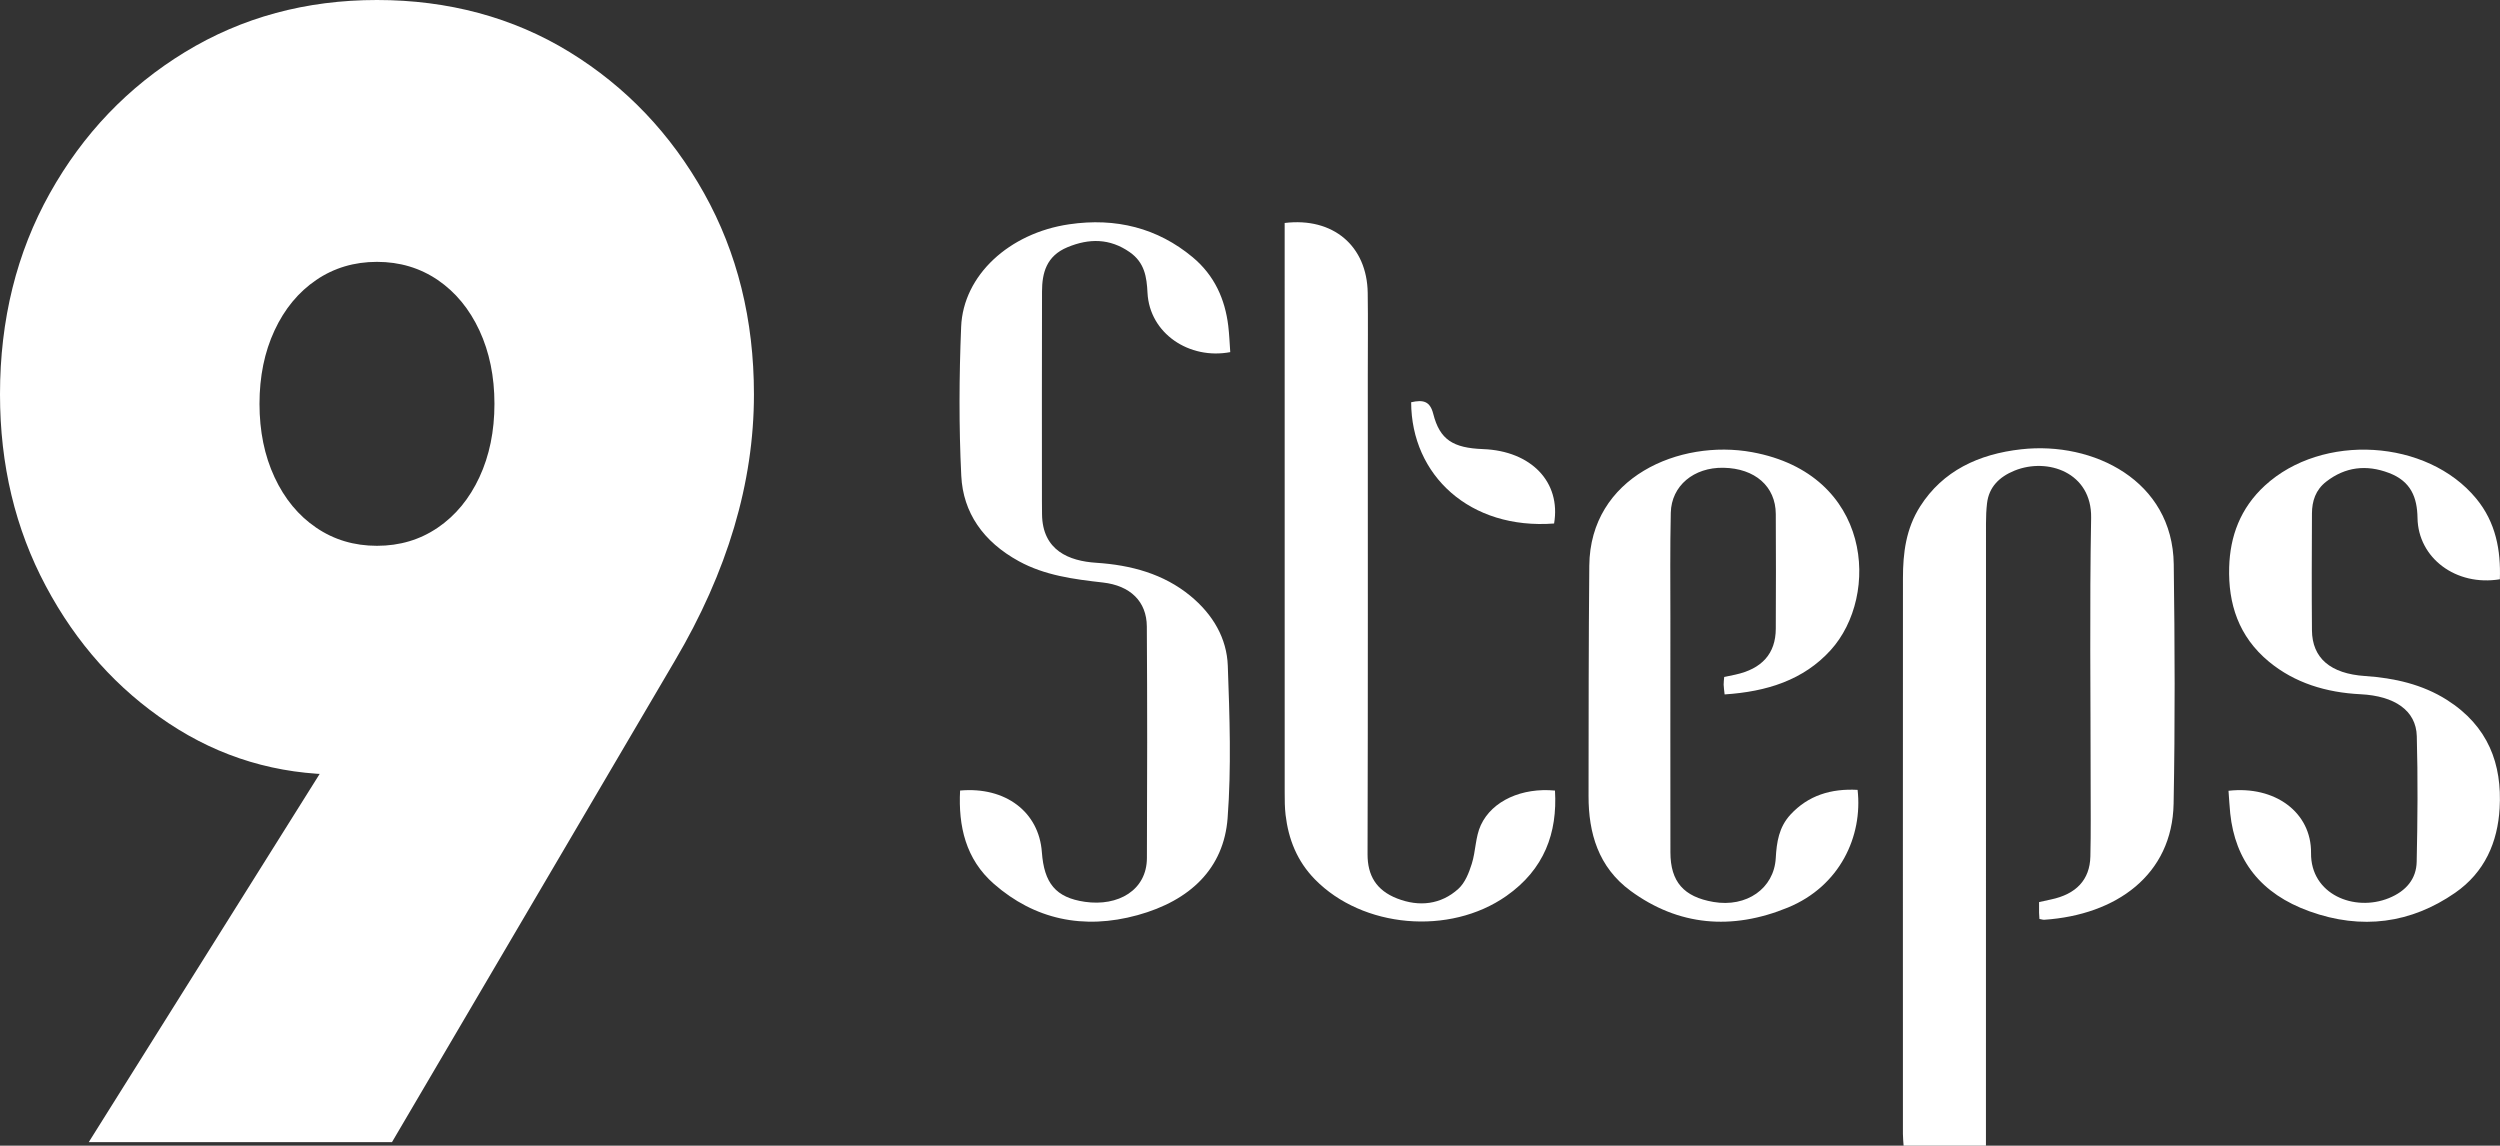
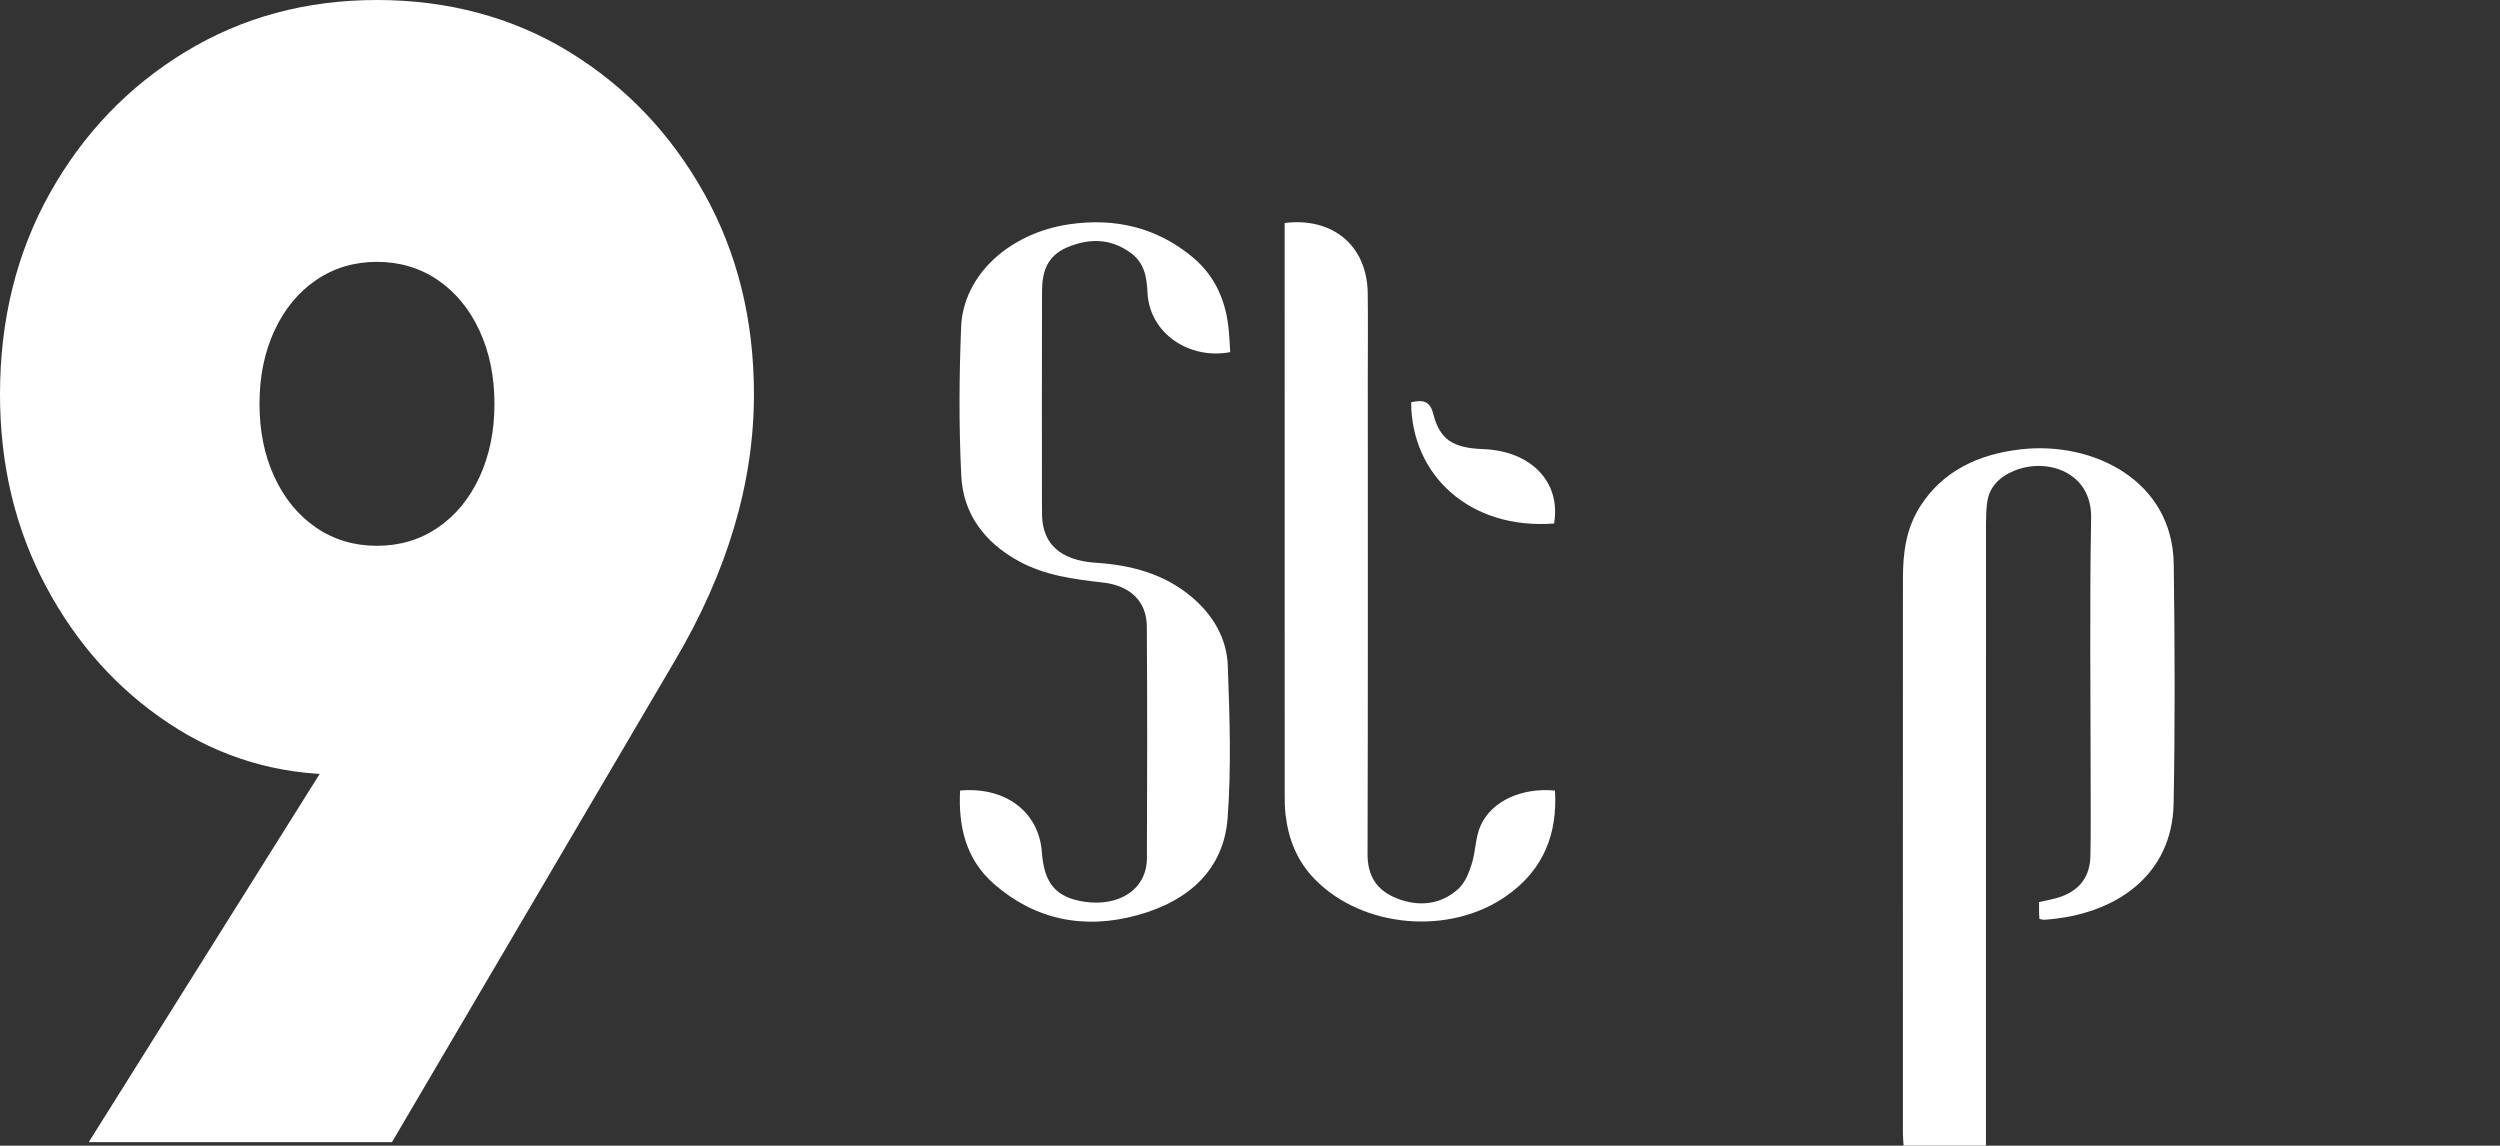
<svg xmlns="http://www.w3.org/2000/svg" id="Layer_2" viewBox="0 0 931.7 426.97">
  <rect x="0" y="0" width="931.7" height="426.97" fill="#333333" stroke="none" />
  <defs>
    <style>.cls-1{fill:#fff;}</style>
  </defs>
  <g id="Layer_2-2">
    <path class="cls-1" d="M760.06,342.51c-.06-.96-.13-1.63-.14-2.31-.02-1.24,0-2.47,0-4.01,1.55-.34,2.97-.67,4.41-.97,9.41-1.97,14.5-7.32,14.71-16.01.22-8.99.1-17.99.1-26.99,0-33.07-.42-66.15.18-99.23.3-16.92-16.24-22.57-28.51-17.61-5.85,2.37-9.58,6.25-10.28,12.16-.29,2.47-.39,4.97-.39,7.45-.02,75.29-.02,150.56-.02,225.85v6.13h-30.69c-.08-1.41-.25-2.87-.25-4.33-.01-69.05-.03-138.11.01-207.17,0-9.32,1.1-18.42,6.43-26.77,8.42-13.21,21.72-19.48,37.66-21.26,26.84-3,56.42,11.64,56.83,42.82.4,29.75.51,59.51-.05,89.25-.49,26.53-21.36,41.48-48.24,43.27-.44.03-.88-.15-1.74-.3v.02h-.02Z" />
    <path class="cls-1" d="M357.79,294.62c17-1.52,29.41,8.04,30.49,22.94.84,11.58,5.14,16.95,16.03,18.53,12.39,1.79,23.06-4.3,23.12-16.29.13-28.78.15-57.55-.03-86.33-.06-9.32-6.16-15.23-16.38-16.38-10.9-1.23-21.62-2.63-31.32-7.94-13.3-7.28-20.78-18.13-21.45-31.8-.91-18.49-.81-37.06-.05-55.57.79-19.21,17.93-34.92,40.25-38.19,17.44-2.56,32.96,1.39,46,12.24,8.19,6.81,12.1,15.71,13.3,25.62.39,3.27.51,6.55.74,9.78-15.27,2.88-30.08-6.95-30.84-22.14-.29-5.8-1.03-11.24-6.67-15.15-7.37-5.12-15.06-5.17-23.15-1.81-7.9,3.28-9.47,9.63-9.49,16.52-.08,26.01-.03,52.02-.03,78.03,0,1.66.02,3.32.04,4.98.15,13.56,10.15,17.42,20.16,18.07,13.07.85,25.12,4.14,35.07,12.29,8.51,6.99,13.64,15.89,14,26.1.68,18.91,1.35,37.92-.07,56.76-1.4,18.65-13.81,30.72-33.55,36.17-20.28,5.59-38.46,1.54-53.53-11.63-10.57-9.24-13.3-21.55-12.62-34.8h-.02Z" />
    <path class="cls-1" d="M478.74,83.1c18.1-2.2,30.73,8.56,30.98,26.08.15,10.23.03,20.48.03,30.71,0,59.49.08,118.98-.09,178.47-.02,7.88,3.23,13.45,11.03,16.49,8.27,3.23,16.35,2.23,22.77-3.56,2.58-2.33,3.99-6.05,5.04-9.36,1.5-4.73,1.32-9.99,3.38-14.44,4.24-9.12,15.39-14.02,27.63-12.86.94,15.77-3.95,29.35-18.13,39.29-21.19,14.85-53.57,11.94-71.32-6.18-6.73-6.87-9.89-15.08-10.95-24.05-.32-2.74-.33-5.53-.33-8.29-.02-69.45-.01-138.9-.01-208.35v-3.95h-.03Z" />
-     <path class="cls-1" d="M642.56,252.3c1.52-.32,2.83-.59,4.14-.87,9.95-2.16,15.06-7.84,15.1-17.12.07-14.25.08-28.5,0-42.75-.05-10.3-7.76-17.02-19.51-17.23-11.02-.2-19.39,6.69-19.62,16.76-.3,13.14-.15,26.28-.15,39.42-.01,29.05-.03,58.1.01,87.15.02,10.96,4.97,16.58,16.03,18.48,12.33,2.12,22.58-4.99,23.23-16.34.33-5.88,1.14-11.52,5.51-16.24,6.58-7.1,15.04-9.73,24.99-9.19,1.96,17.28-6.58,35.87-25.96,43.85-20.93,8.61-40.85,6.84-58.66-6.23-12.06-8.85-15.66-21.63-15.65-35.27.02-28.63.02-57.27.28-85.9.3-33.03,33.66-47.24,60.69-42.3,44.79,8.2,47.72,53.42,29.28,73.76-10.14,11.19-23.83,15.49-39.54,16.52-.15-1.48-.33-2.53-.36-3.6-.02-.94.13-1.88.21-2.93h-.02v.03Z" />
-     <path class="cls-1" d="M830.5,294.71c17.29-1.98,30.95,8.02,30.78,23.19-.18,15.43,16.15,22.04,29.01,16.81,6.53-2.65,10.22-7.26,10.36-13.49.34-15.62.47-31.27.04-46.9-.26-9.56-8.3-14.96-20.94-15.59-12.81-.63-24.54-4.19-34.15-12.13-11.38-9.4-15.21-21.68-14.83-35.17.32-11.54,4.13-22.01,13.28-30.44,21.4-19.7,60.5-17.39,78.8,4.83,7.31,8.87,9.18,19.26,8.8,30.06-16.3,2.69-30.46-7.88-30.69-22.87-.12-7.52-2.38-13.62-10.61-16.74-8.5-3.23-16.33-2.25-23.38,3.2-4.03,3.11-5.32,7.31-5.35,11.86-.07,14.53-.13,29.06,0,43.58.09,10.34,6.88,16.16,19.78,17.03,10.98.73,21.41,3.13,30.49,8.88,15.47,9.8,20.63,23.98,19.67,40.42-.73,12.56-5.48,23.8-16.61,31.51-16.4,11.36-34.76,13.91-54.23,6.89-18.2-6.54-27.72-18.99-29.56-36.5-.28-2.73-.41-5.46-.64-8.43h-.02Z" />
    <path class="cls-1" d="M525.9,149.91c4.6-1.03,7.05-.36,8.25,4.35,2.45,9.62,7.39,12.69,18.55,13.11,17.99.68,29.1,12.32,26.48,27.73-31.39,2.38-53.19-17.96-53.27-45.19h0Z" />
    <path class="cls-1" d="M33.09,425.63l121.66-194,38.18,9.41c-5.77,9.8-11.29,18.22-16.54,25.28-5.27,7.05-11.63,12.55-19.09,16.46-7.47,3.92-17.65,5.88-30.54,5.88-23.42,0-44.72-6.37-63.88-19.11-19.18-12.73-34.45-29.78-45.81-51.15C5.68,197.04,0,173.23,0,146.97c0-27.82,6.19-52.81,18.58-74.96,12.38-22.14,29.18-39.68,50.39-52.62C90.18,6.47,114.02,0,140.49,0s50.73,6.47,71.77,19.4c21.04,12.93,37.75,30.48,50.14,52.62,12.38,22.15,18.58,47.13,18.58,74.96,0,32.92-9.85,66.05-29.52,99.35l-105.37,179.31H33.09ZM140.49,203.41c8.48,0,16.03-2.25,22.65-6.76,6.62-4.5,11.79-10.77,15.53-18.81,3.73-8.03,5.6-17.14,5.6-27.34s-1.87-19.3-5.6-27.34c-3.74-8.03-8.91-14.3-15.53-18.81-6.62-4.5-14.17-6.76-22.65-6.76s-16.03,2.26-22.65,6.76c-6.62,4.51-11.8,10.78-15.53,18.81-3.74,8.04-5.6,17.15-5.6,27.34s1.86,19.31,5.6,27.34c3.73,8.04,8.91,14.31,15.53,18.81,6.62,4.51,14.17,6.76,22.65,6.76Z" />
  </g>
</svg>